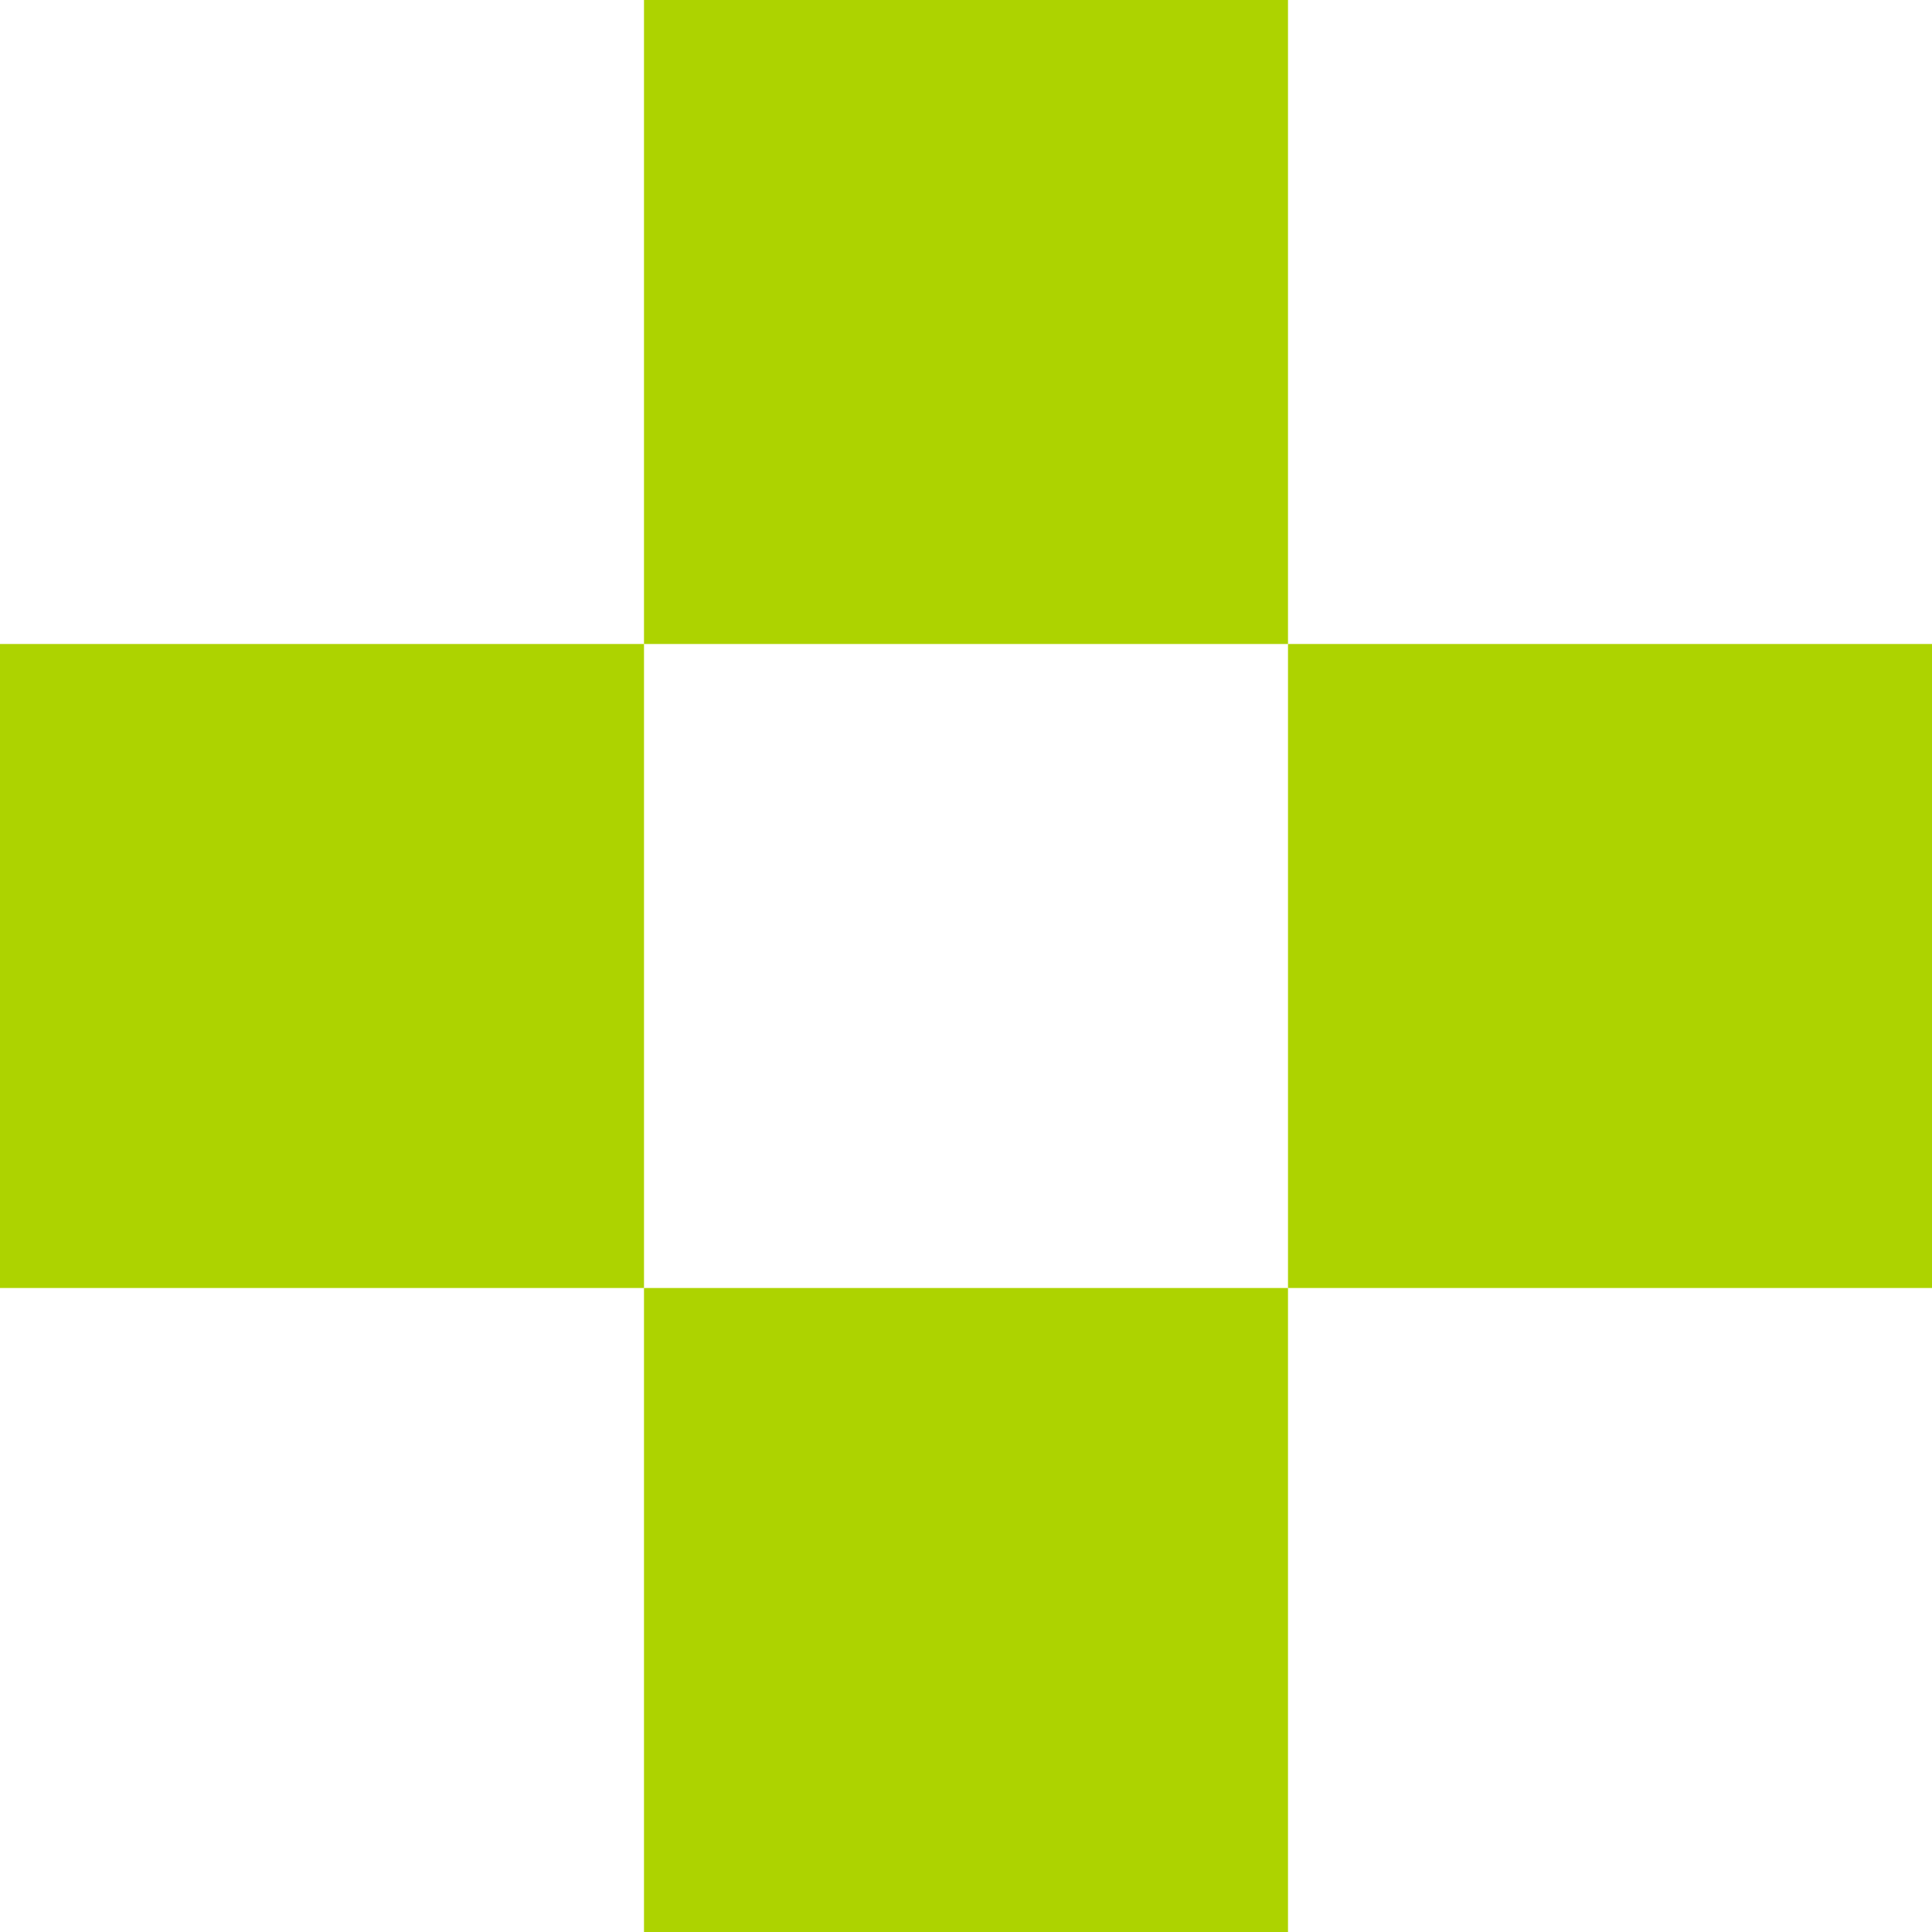
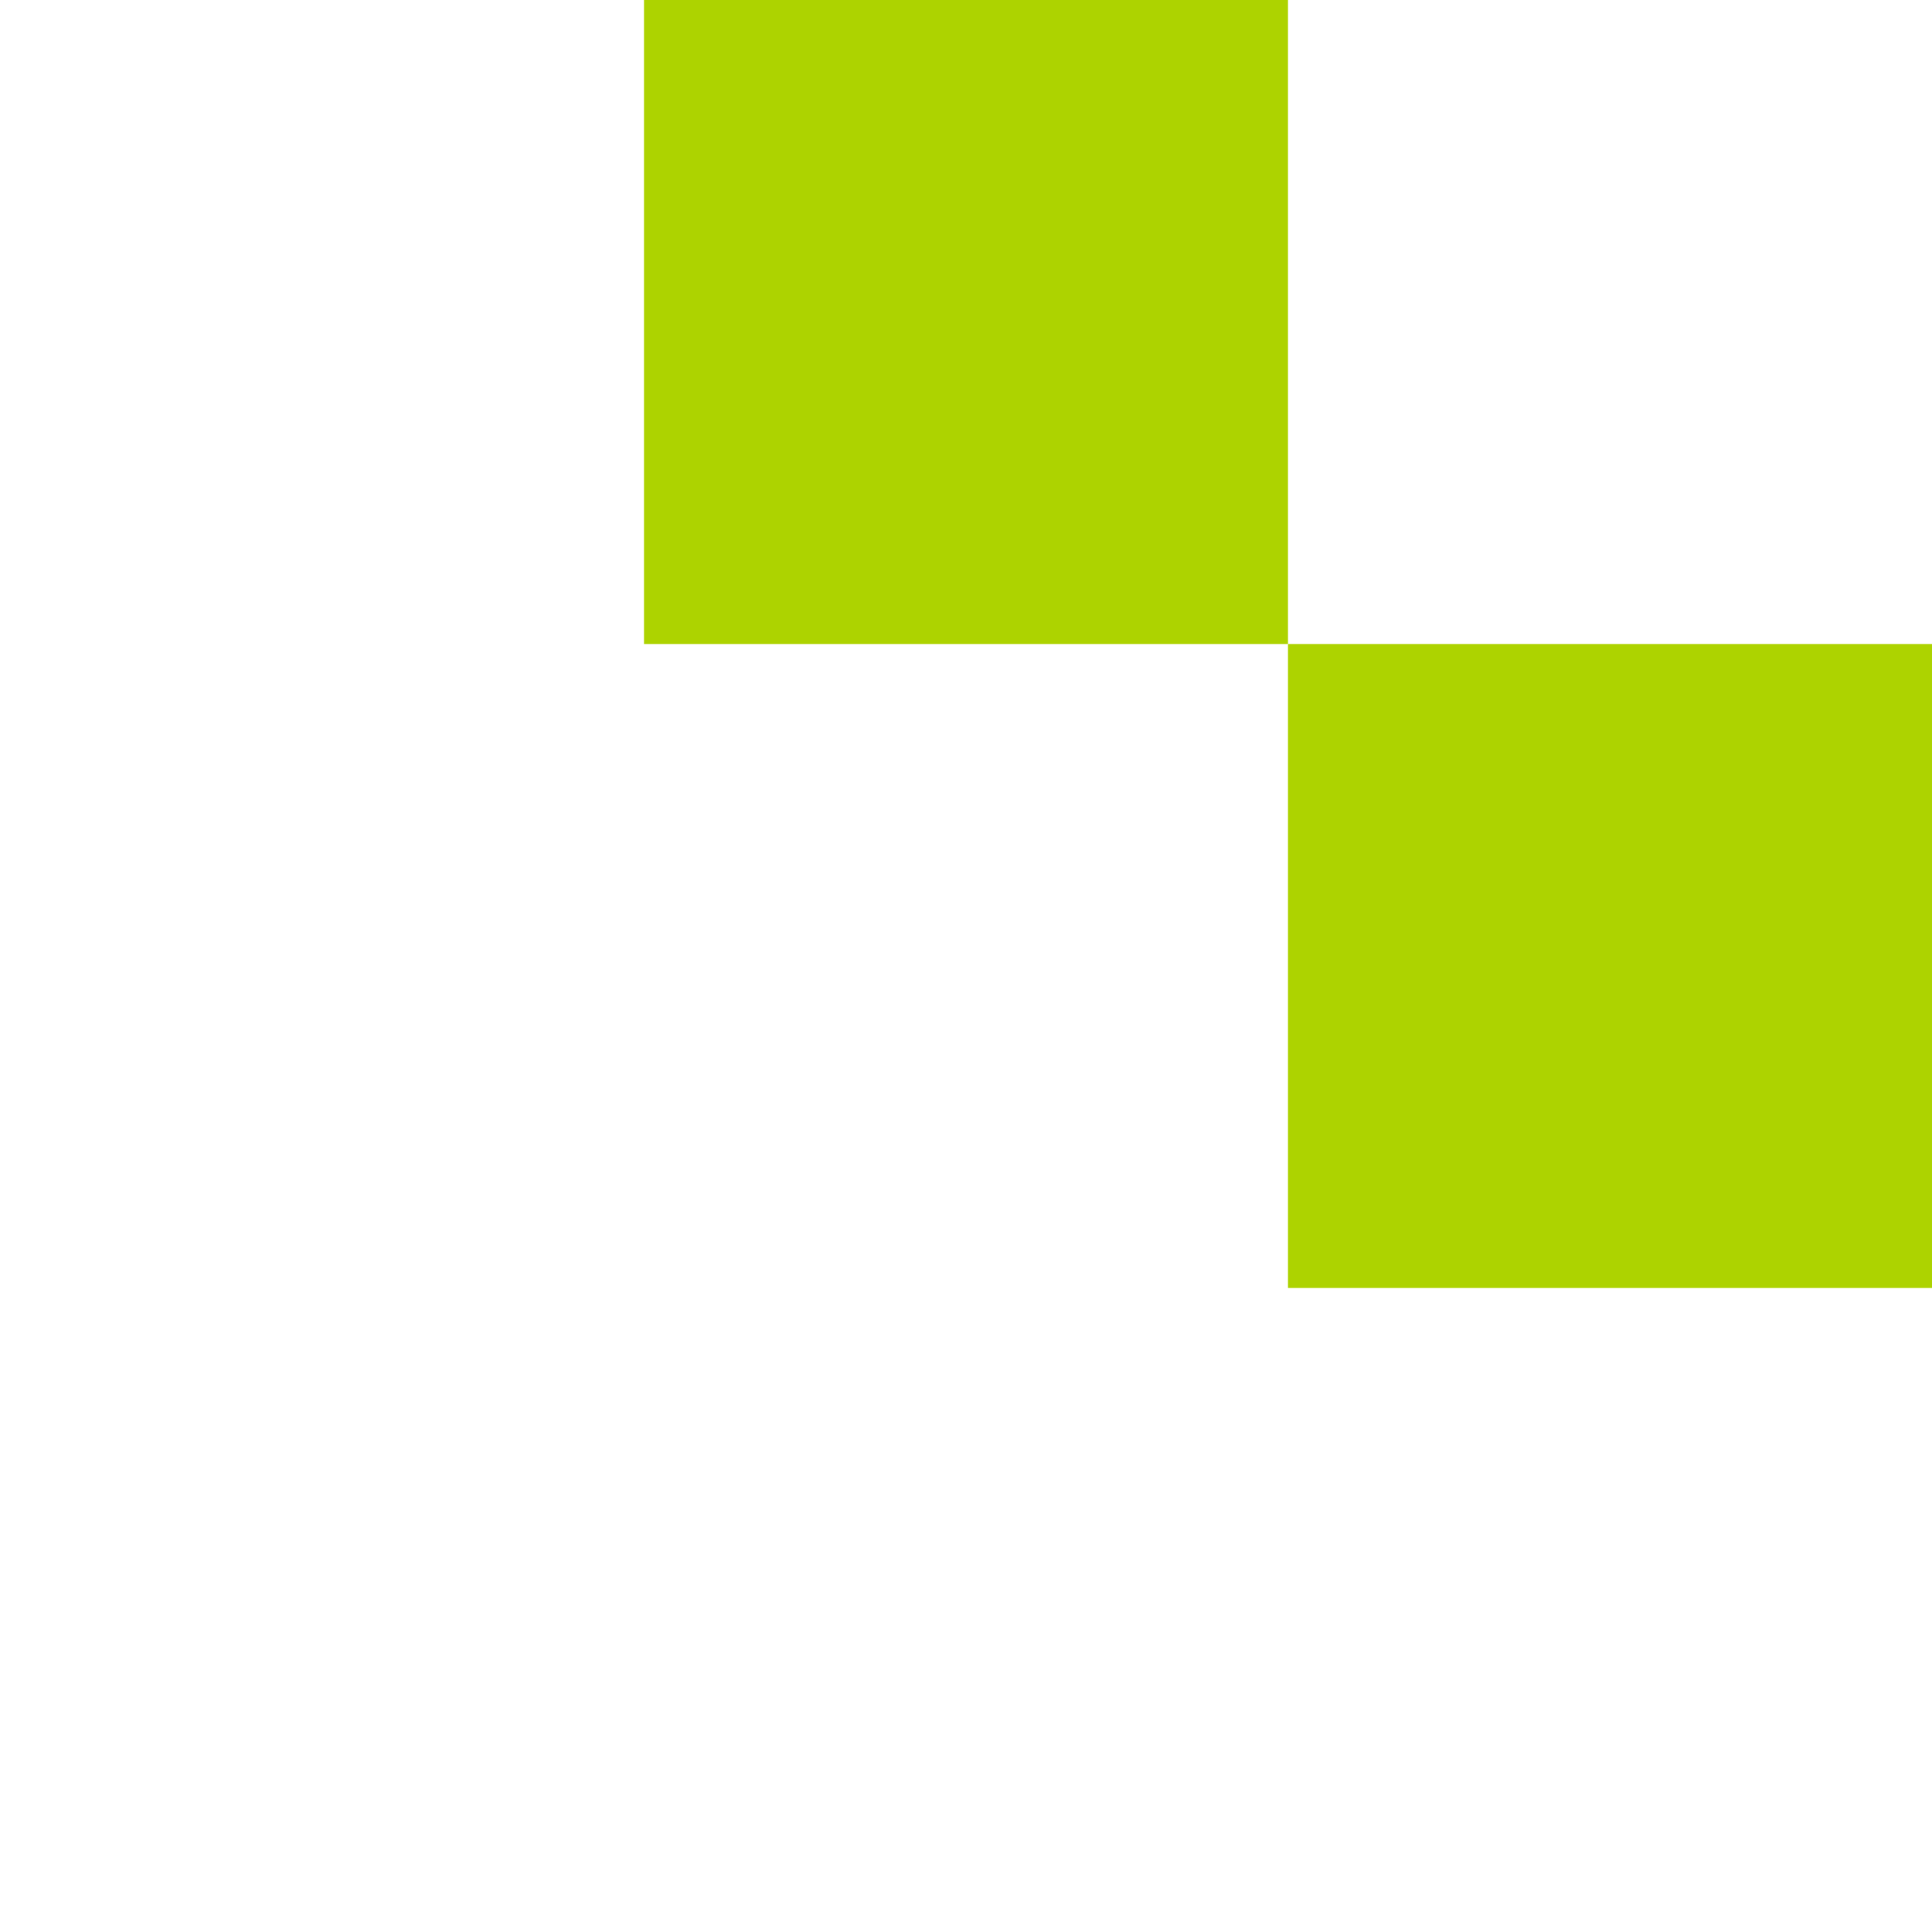
<svg xmlns="http://www.w3.org/2000/svg" width="60" height="60" viewBox="0 0 60 60" fill="none">
-   <rect y="20" width="20" height="20" fill="#ADD300" />
-   <rect x="20" y="40" width="20" height="20" fill="#ADD300" />
  <rect x="40" y="20" width="20" height="20" fill="#ADD300" />
  <rect x="20" width="20" height="20" fill="#ADD300" />
</svg>